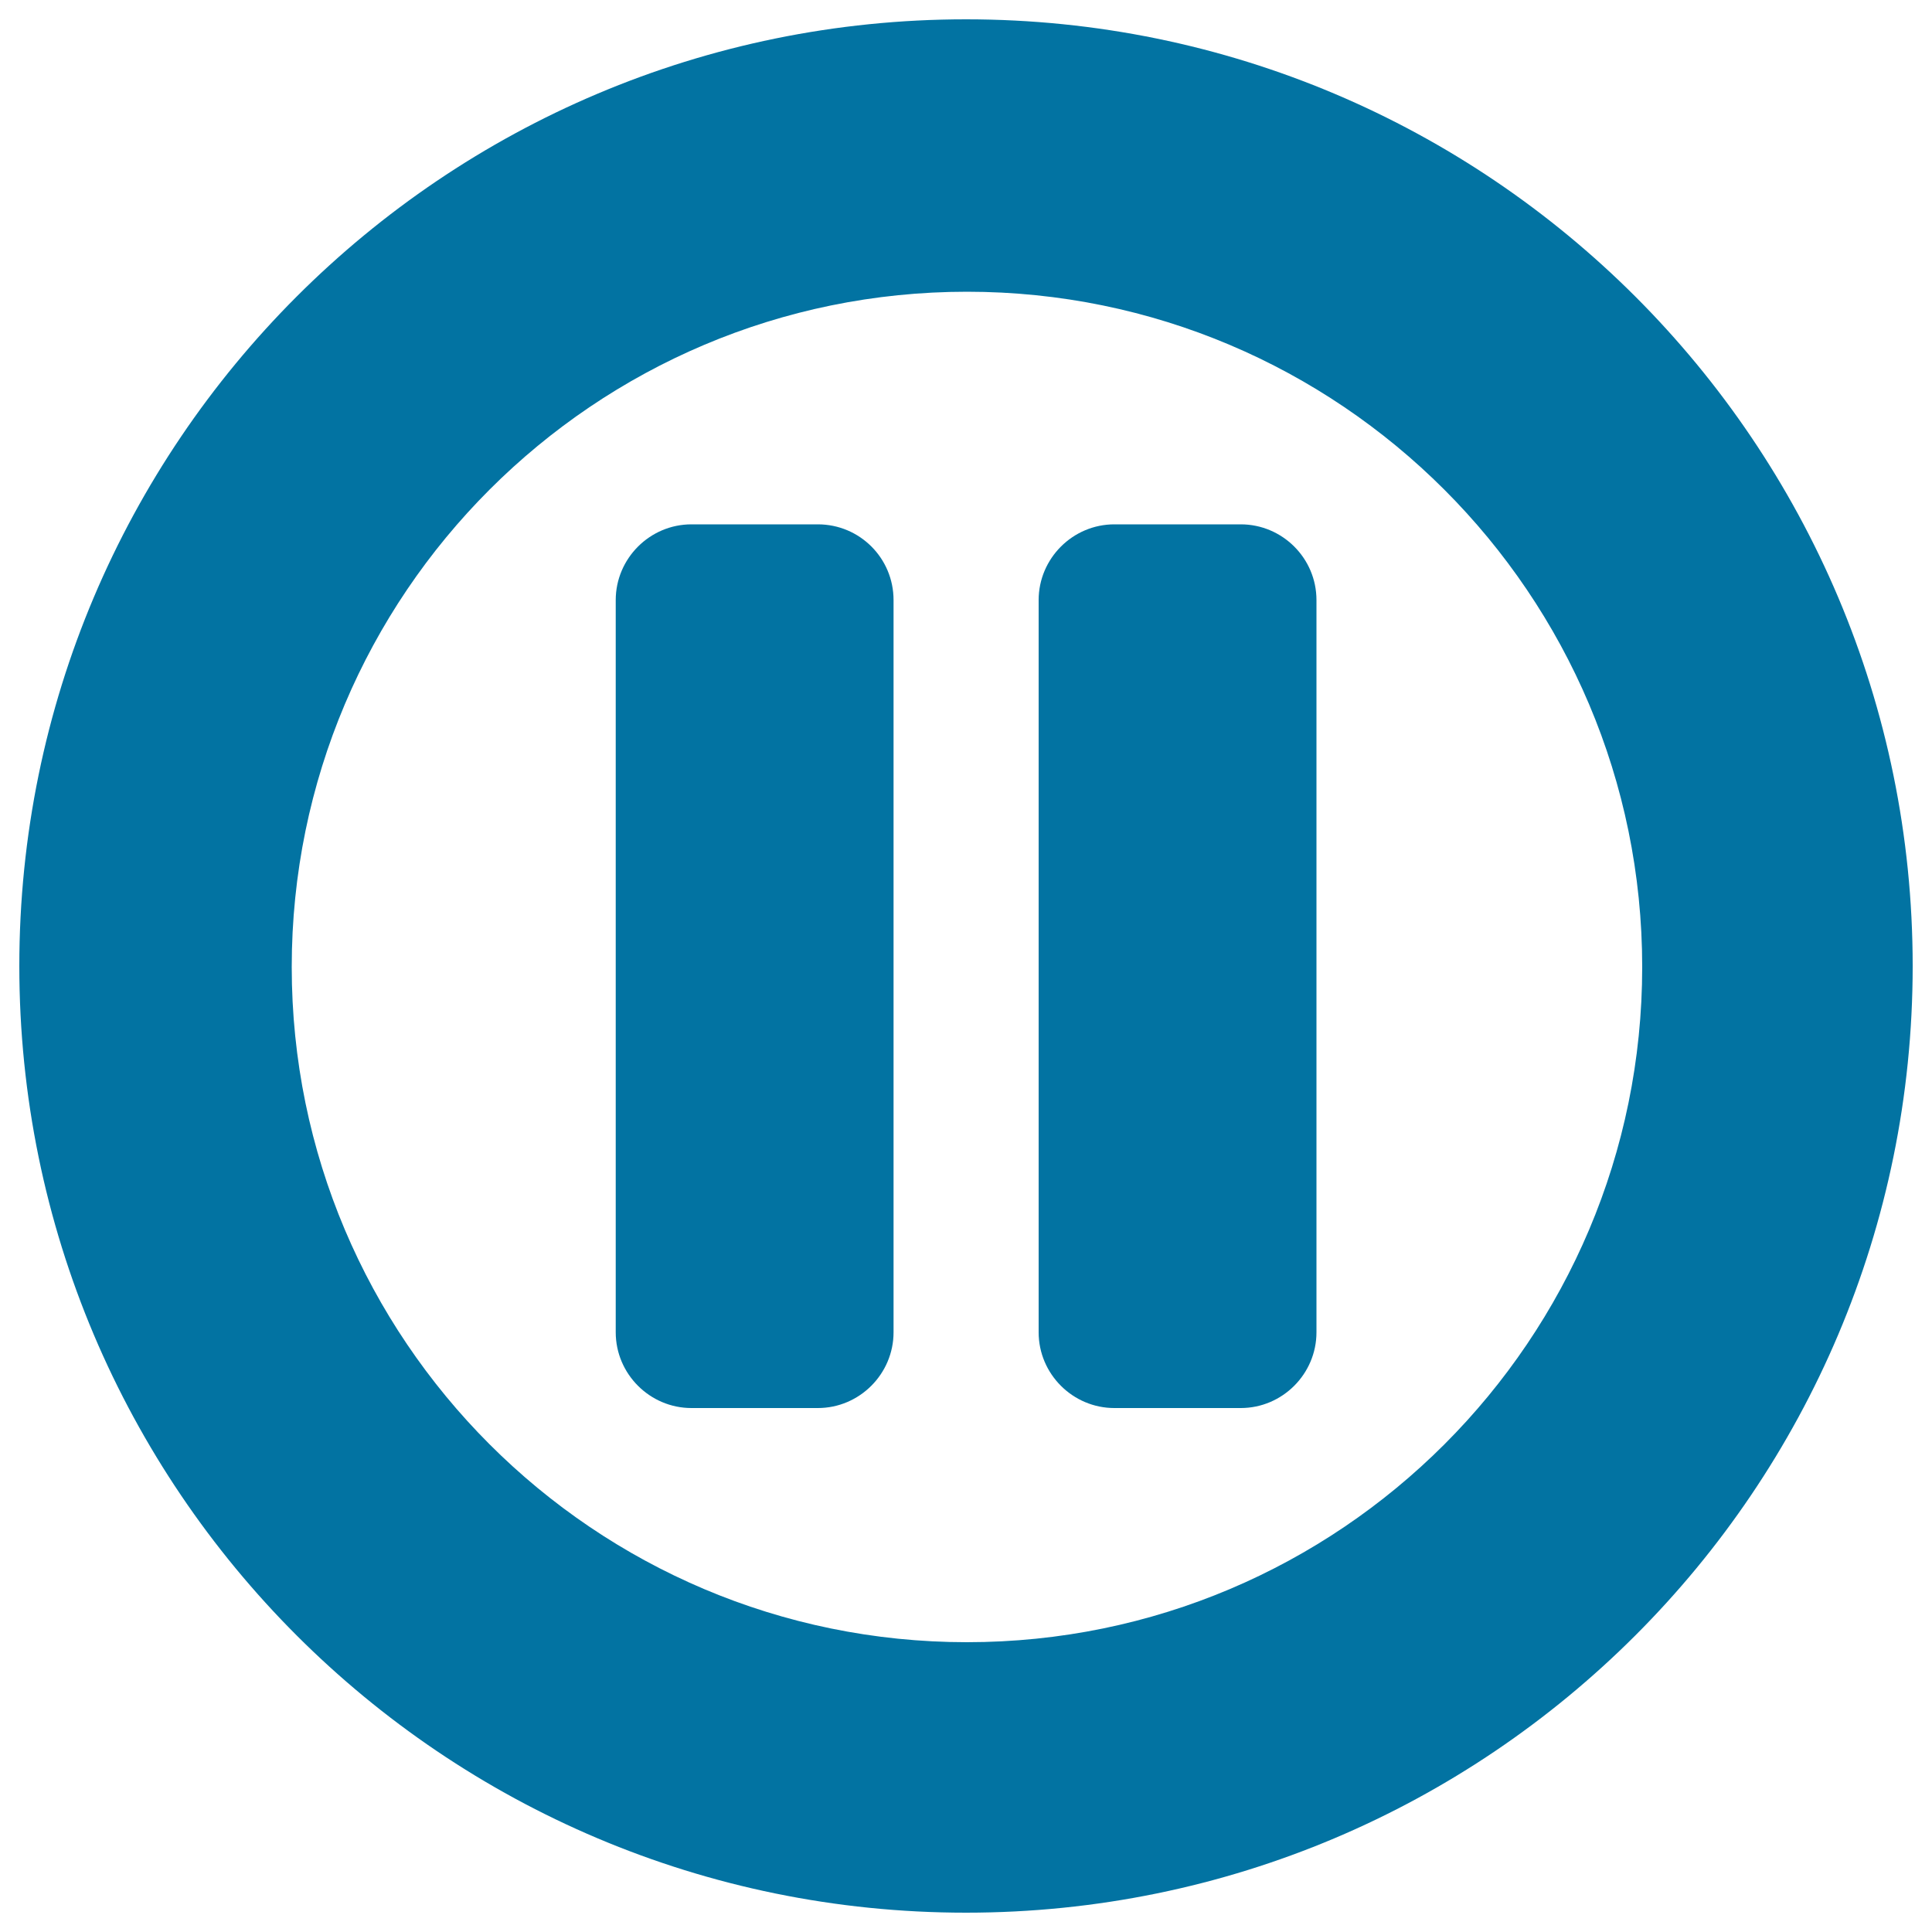
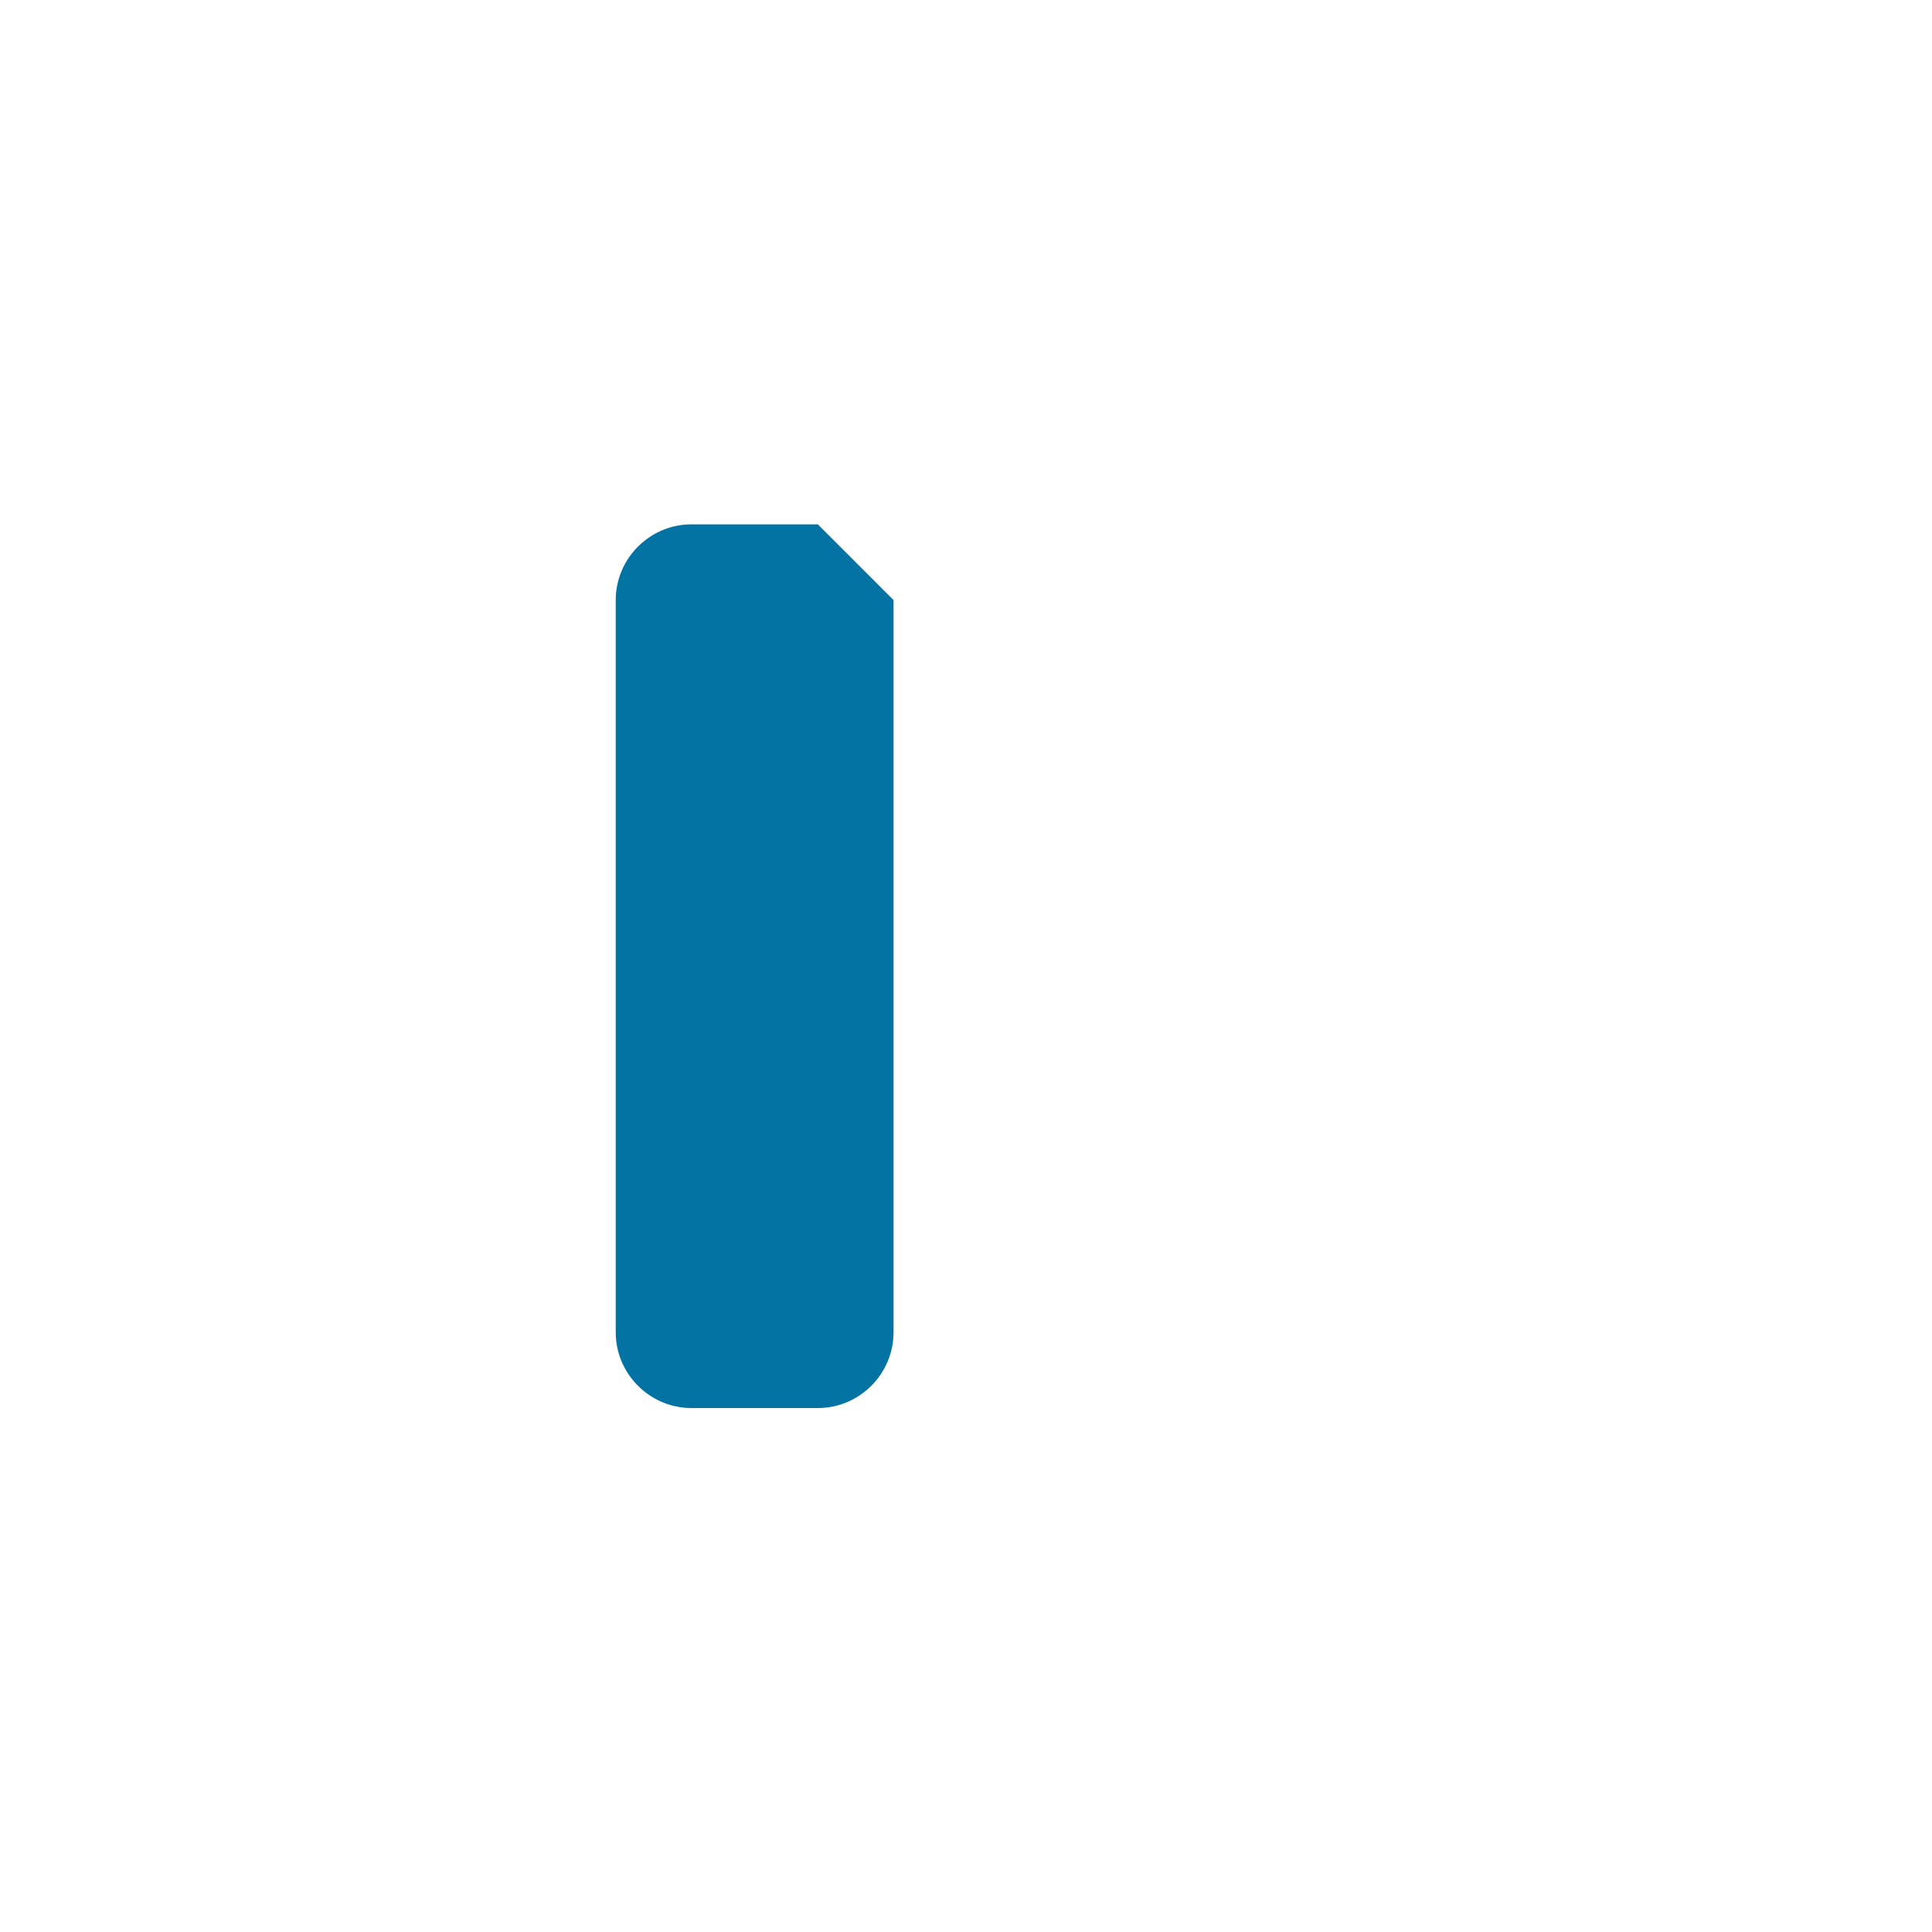
<svg xmlns="http://www.w3.org/2000/svg" viewBox="0 0 1000 1000" style="fill:#0273a2">
  <title>Pause Button SVG icon</title>
  <g>
    <g>
      <g>
-         <path d="M423.3,271.4h-65.4c-21.6,0-39.2,17.7-39.2,39.2v379c0,21.6,17.7,39.2,39.2,39.2h65.4c21.6,0,39.2-17.7,39.2-39.2v-379C462.5,288.9,445,271.4,423.3,271.4z" />
-         <path d="M642.2,271.4h-65.4c-21.6,0-39.2,17.7-39.2,39.2v379c0,21.6,17.7,39.2,39.2,39.2h65.4c21.6,0,39.2-17.7,39.2-39.2v-379C681.4,288.9,663.7,271.4,642.2,271.4z" />
-         <path d="M500,10C229.4,10,10,229.4,10,500c0,270.6,219.4,490,490,490c270.6,0,490-219.4,490-490C990,229.4,770.6,10,500,10z M500.5,850C307.5,850,151,693.3,151,500.5C151,307.6,307.6,151,500.5,151C693.3,151,850,307.6,850,500.5C850,693.3,693.6,850,500.5,850z" />
+         <path d="M423.3,271.4h-65.4c-21.6,0-39.2,17.7-39.2,39.2v379c0,21.6,17.7,39.2,39.2,39.2h65.4c21.6,0,39.2-17.7,39.2-39.2v-379z" />
      </g>
    </g>
  </g>
</svg>